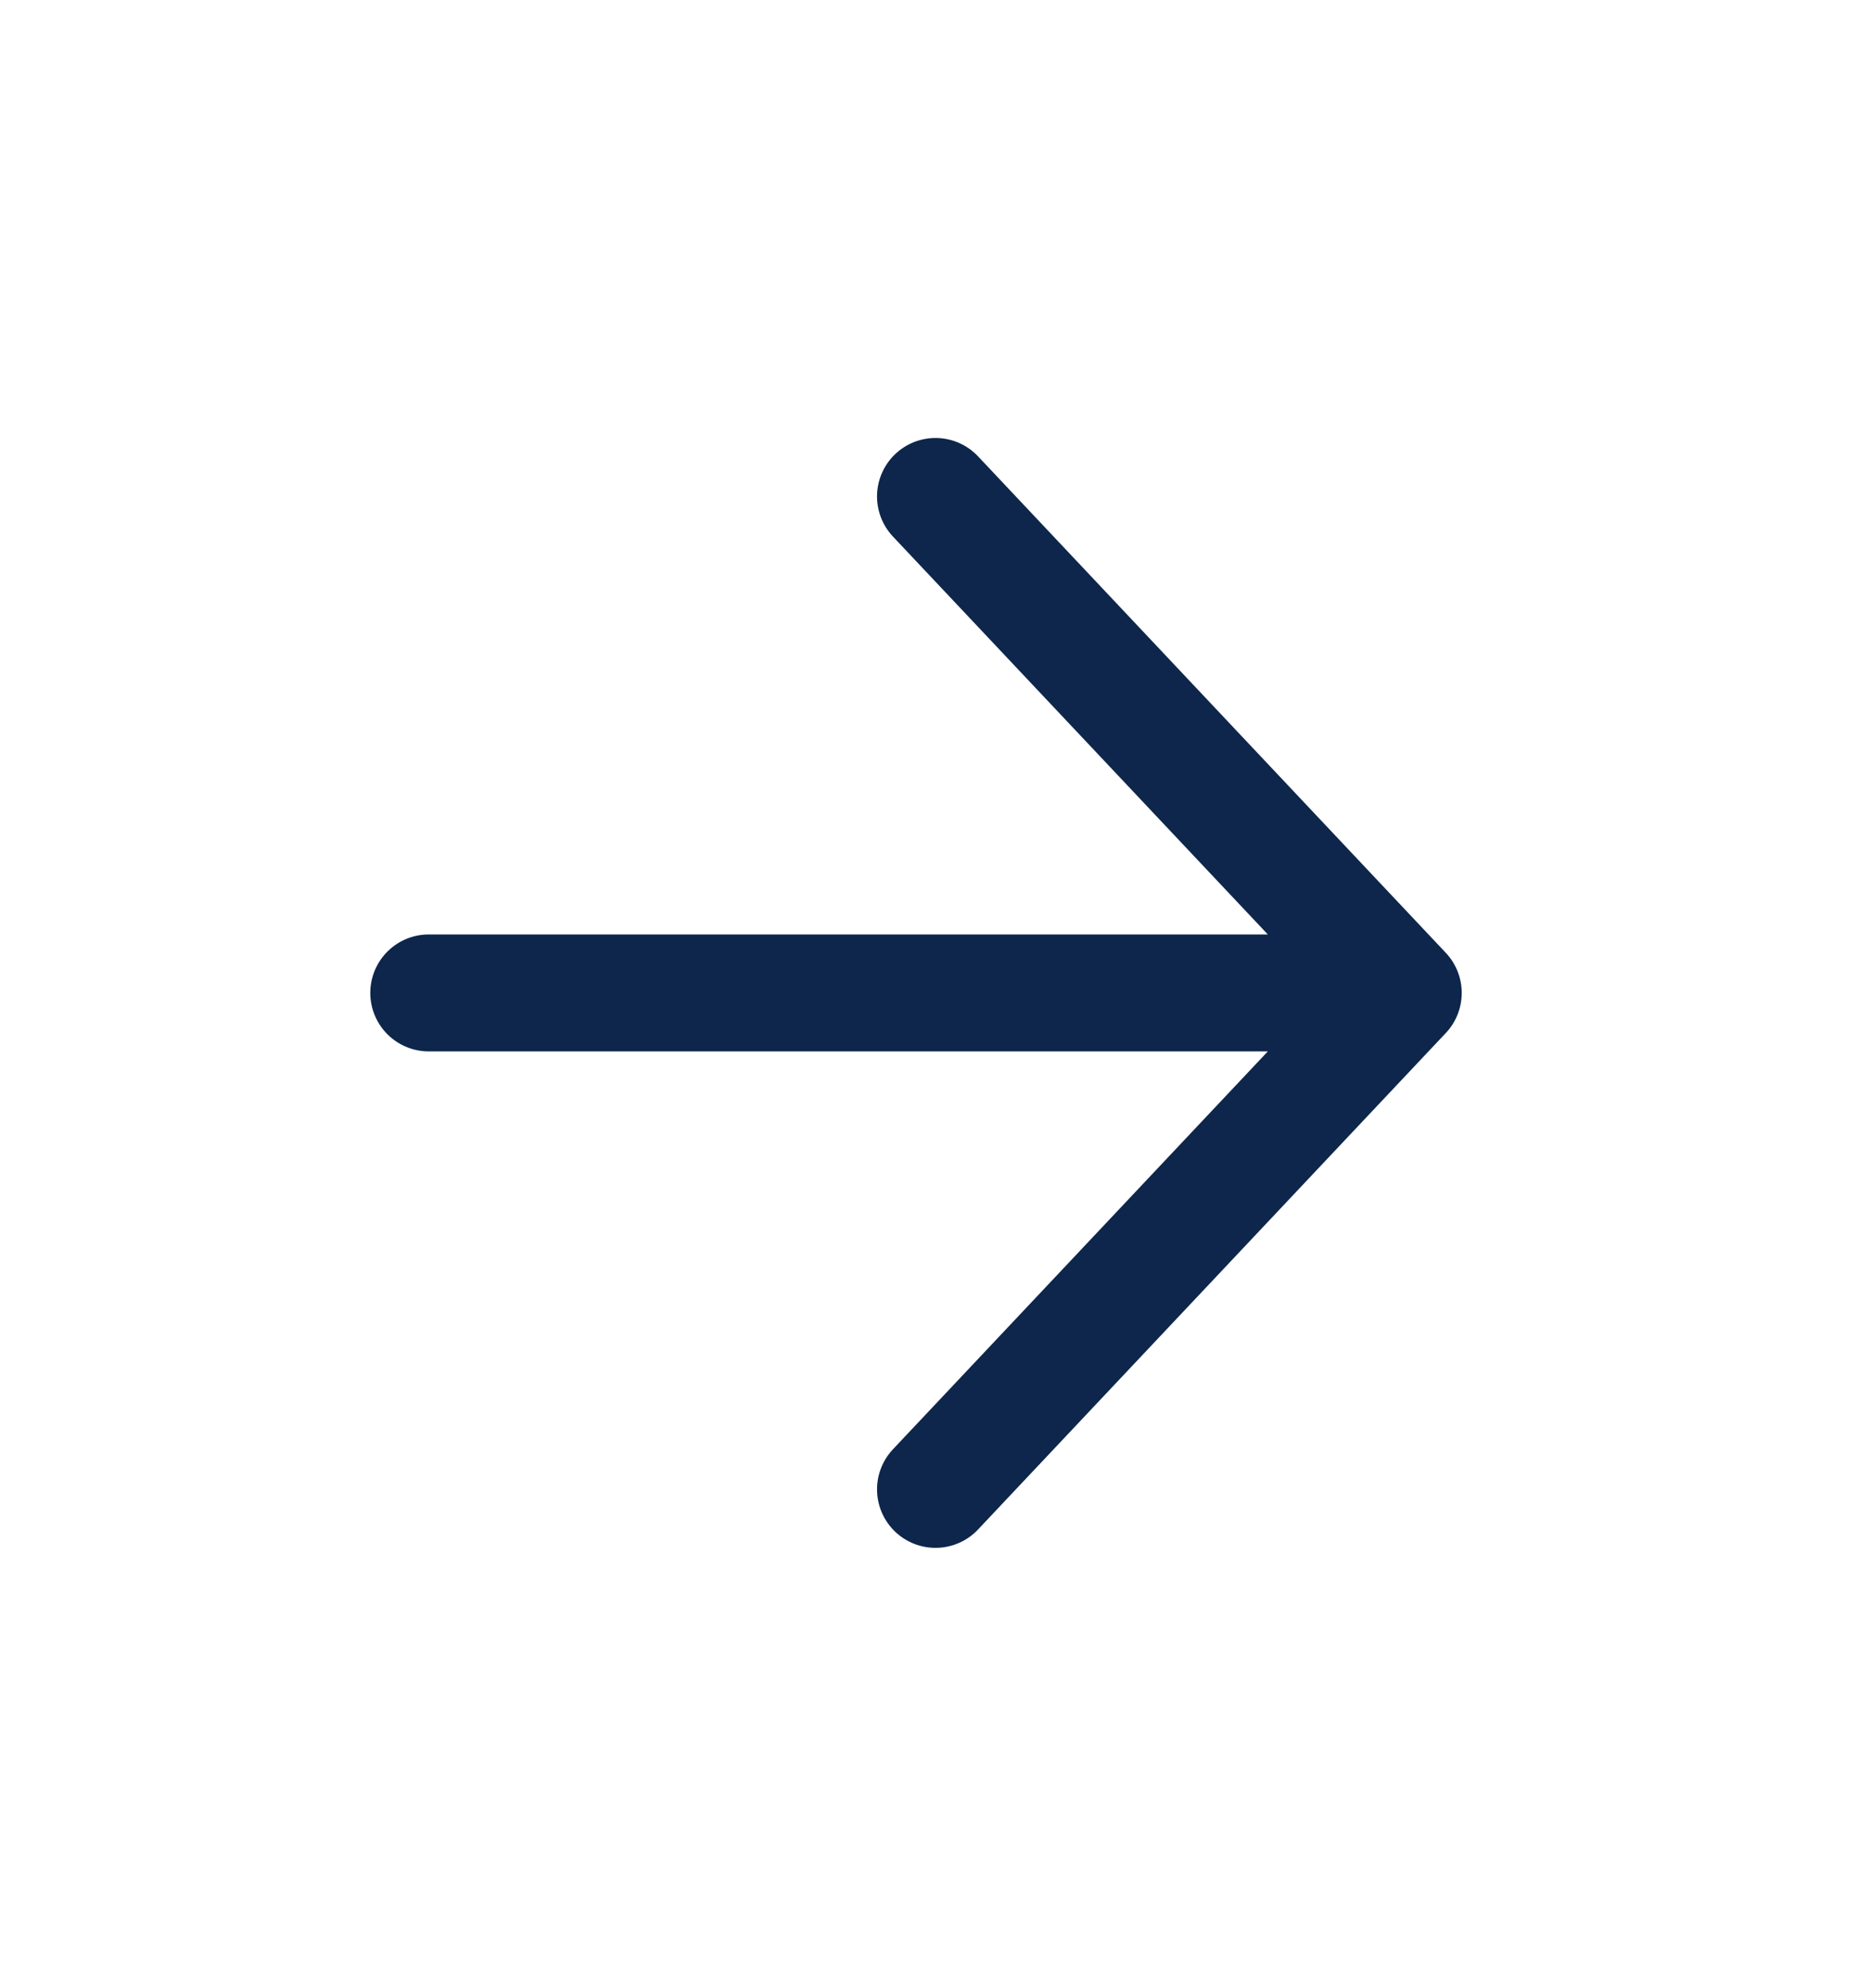
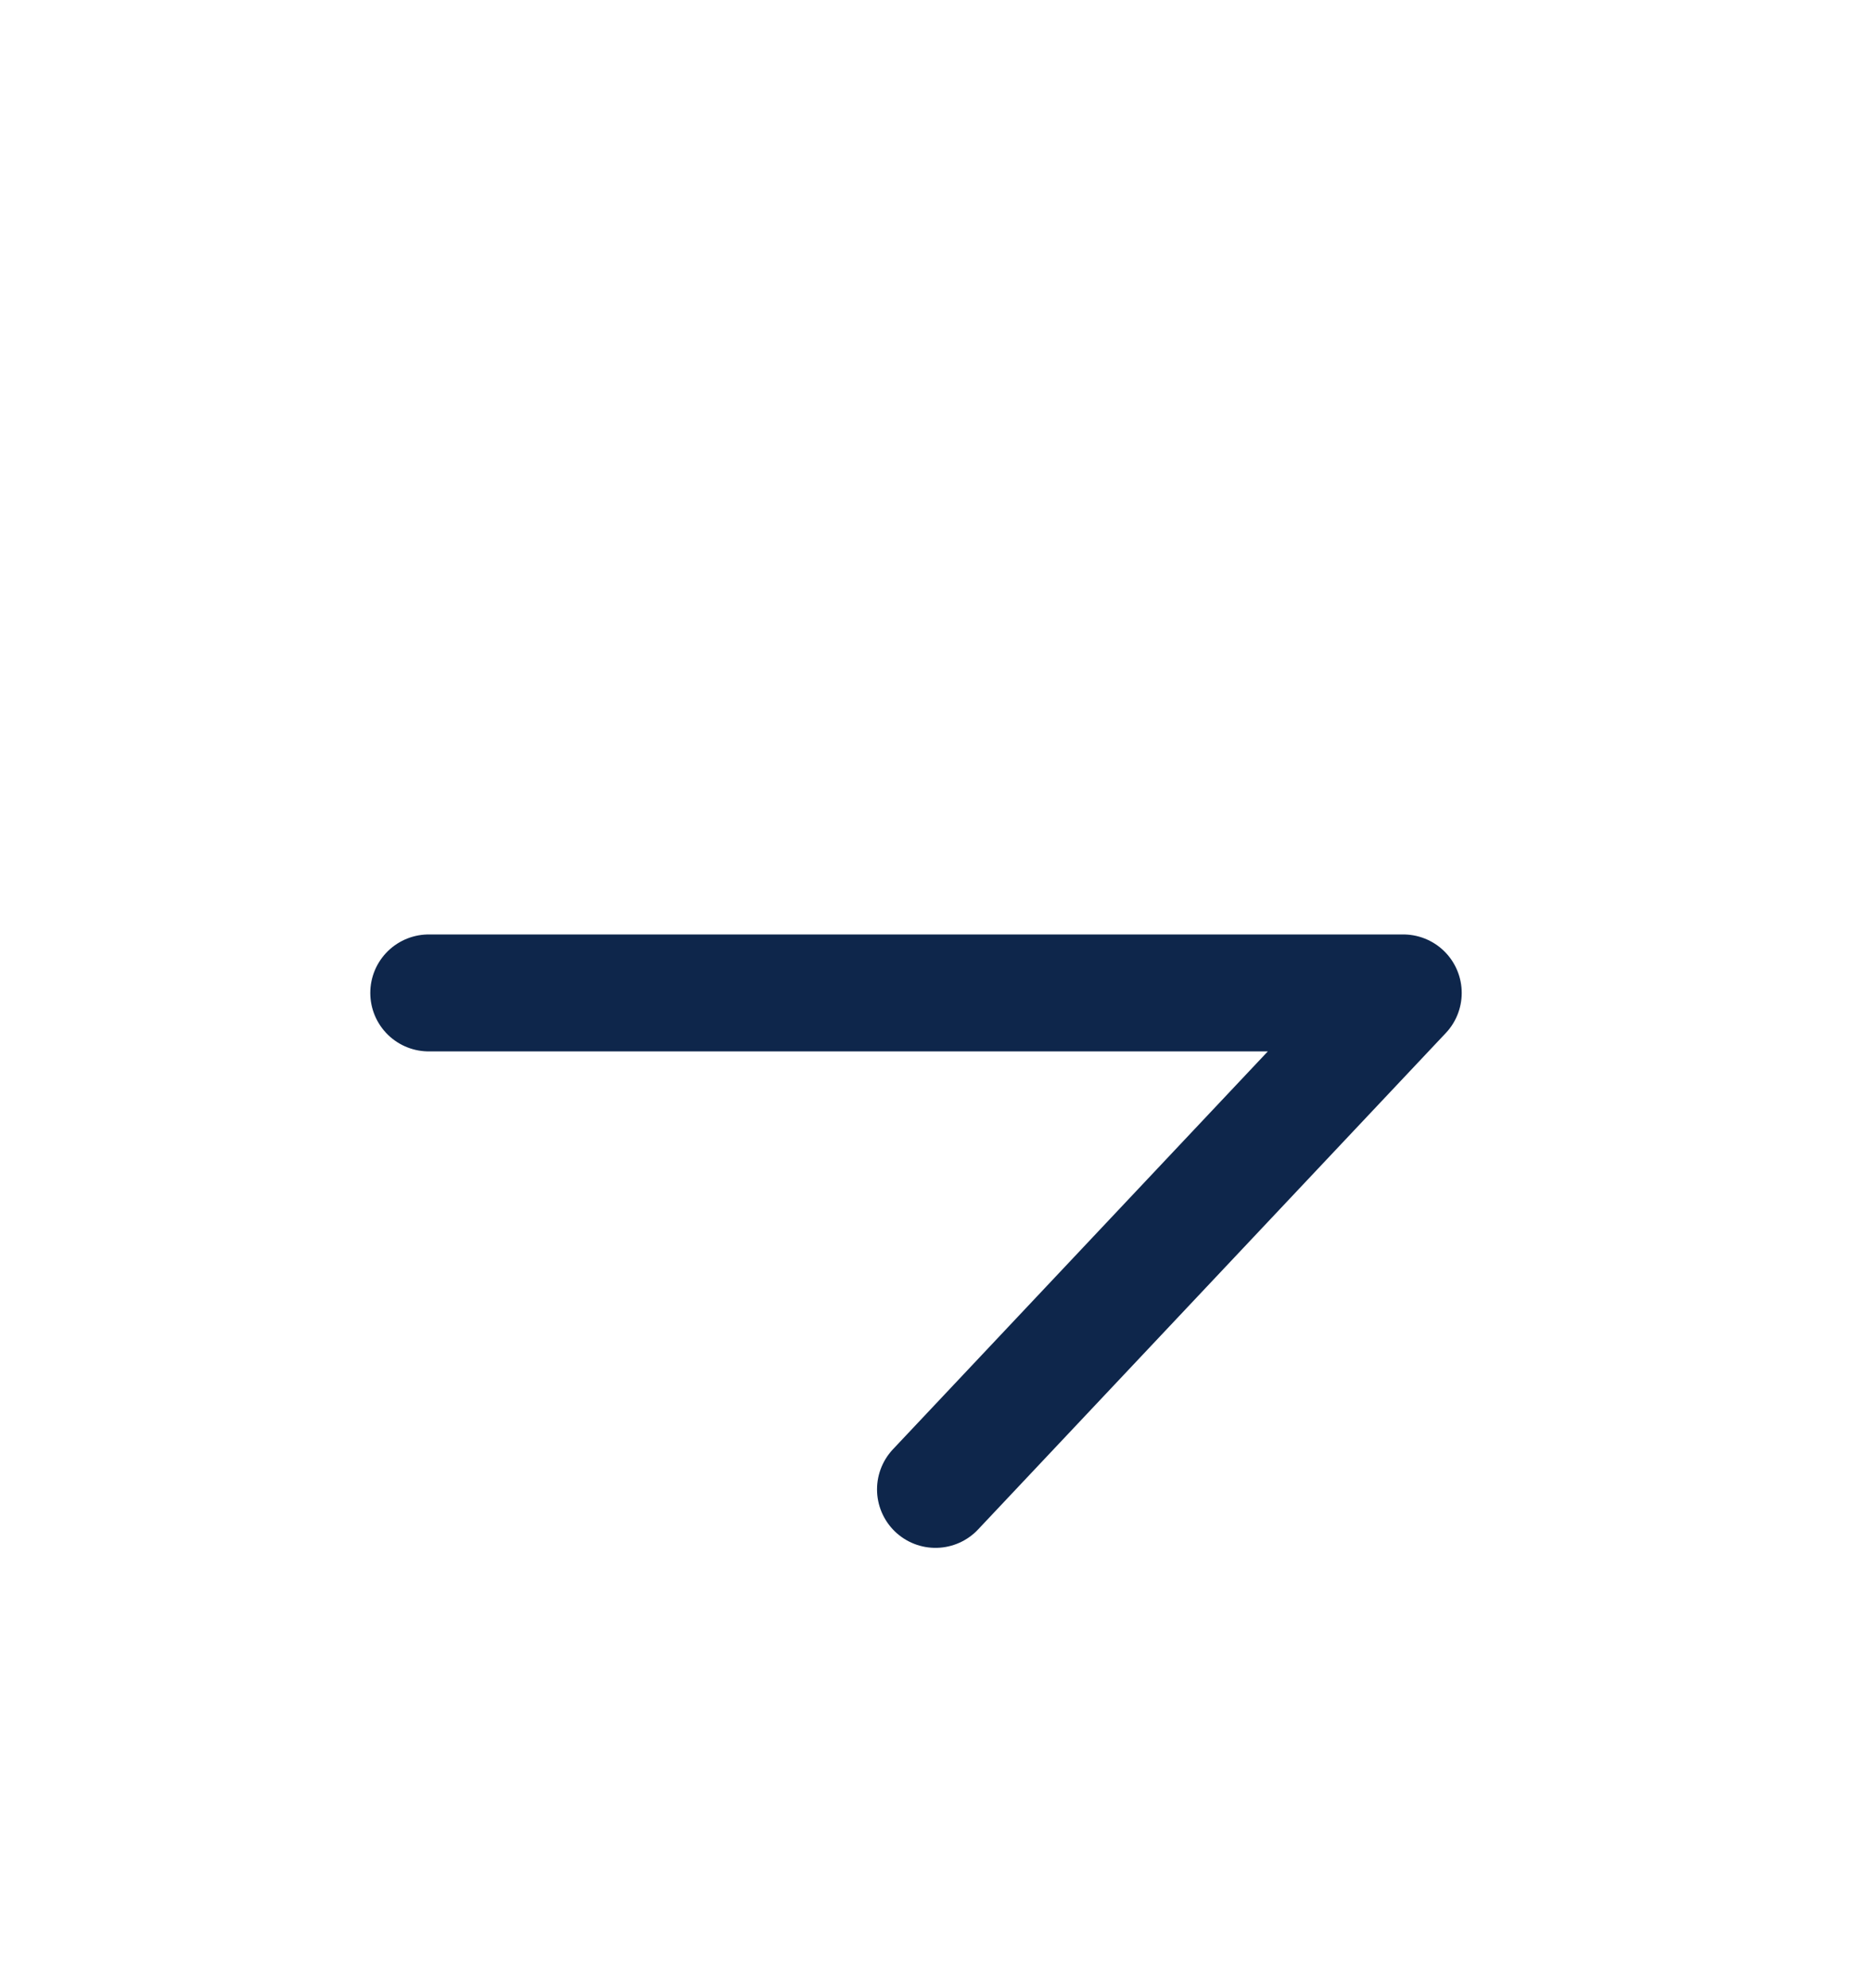
<svg xmlns="http://www.w3.org/2000/svg" width="32" height="34" viewBox="0 0 32 34" fill="none">
-   <path d="M7.333 16.98H24M24 16.98L16 8.49M24 16.98L16 25.47" stroke="#0E264B" stroke-width="2" stroke-linecap="round" stroke-linejoin="round" />
+   <path d="M7.333 16.98H24M24 16.98M24 16.98L16 25.47" stroke="#0E264B" stroke-width="2" stroke-linecap="round" stroke-linejoin="round" />
</svg>